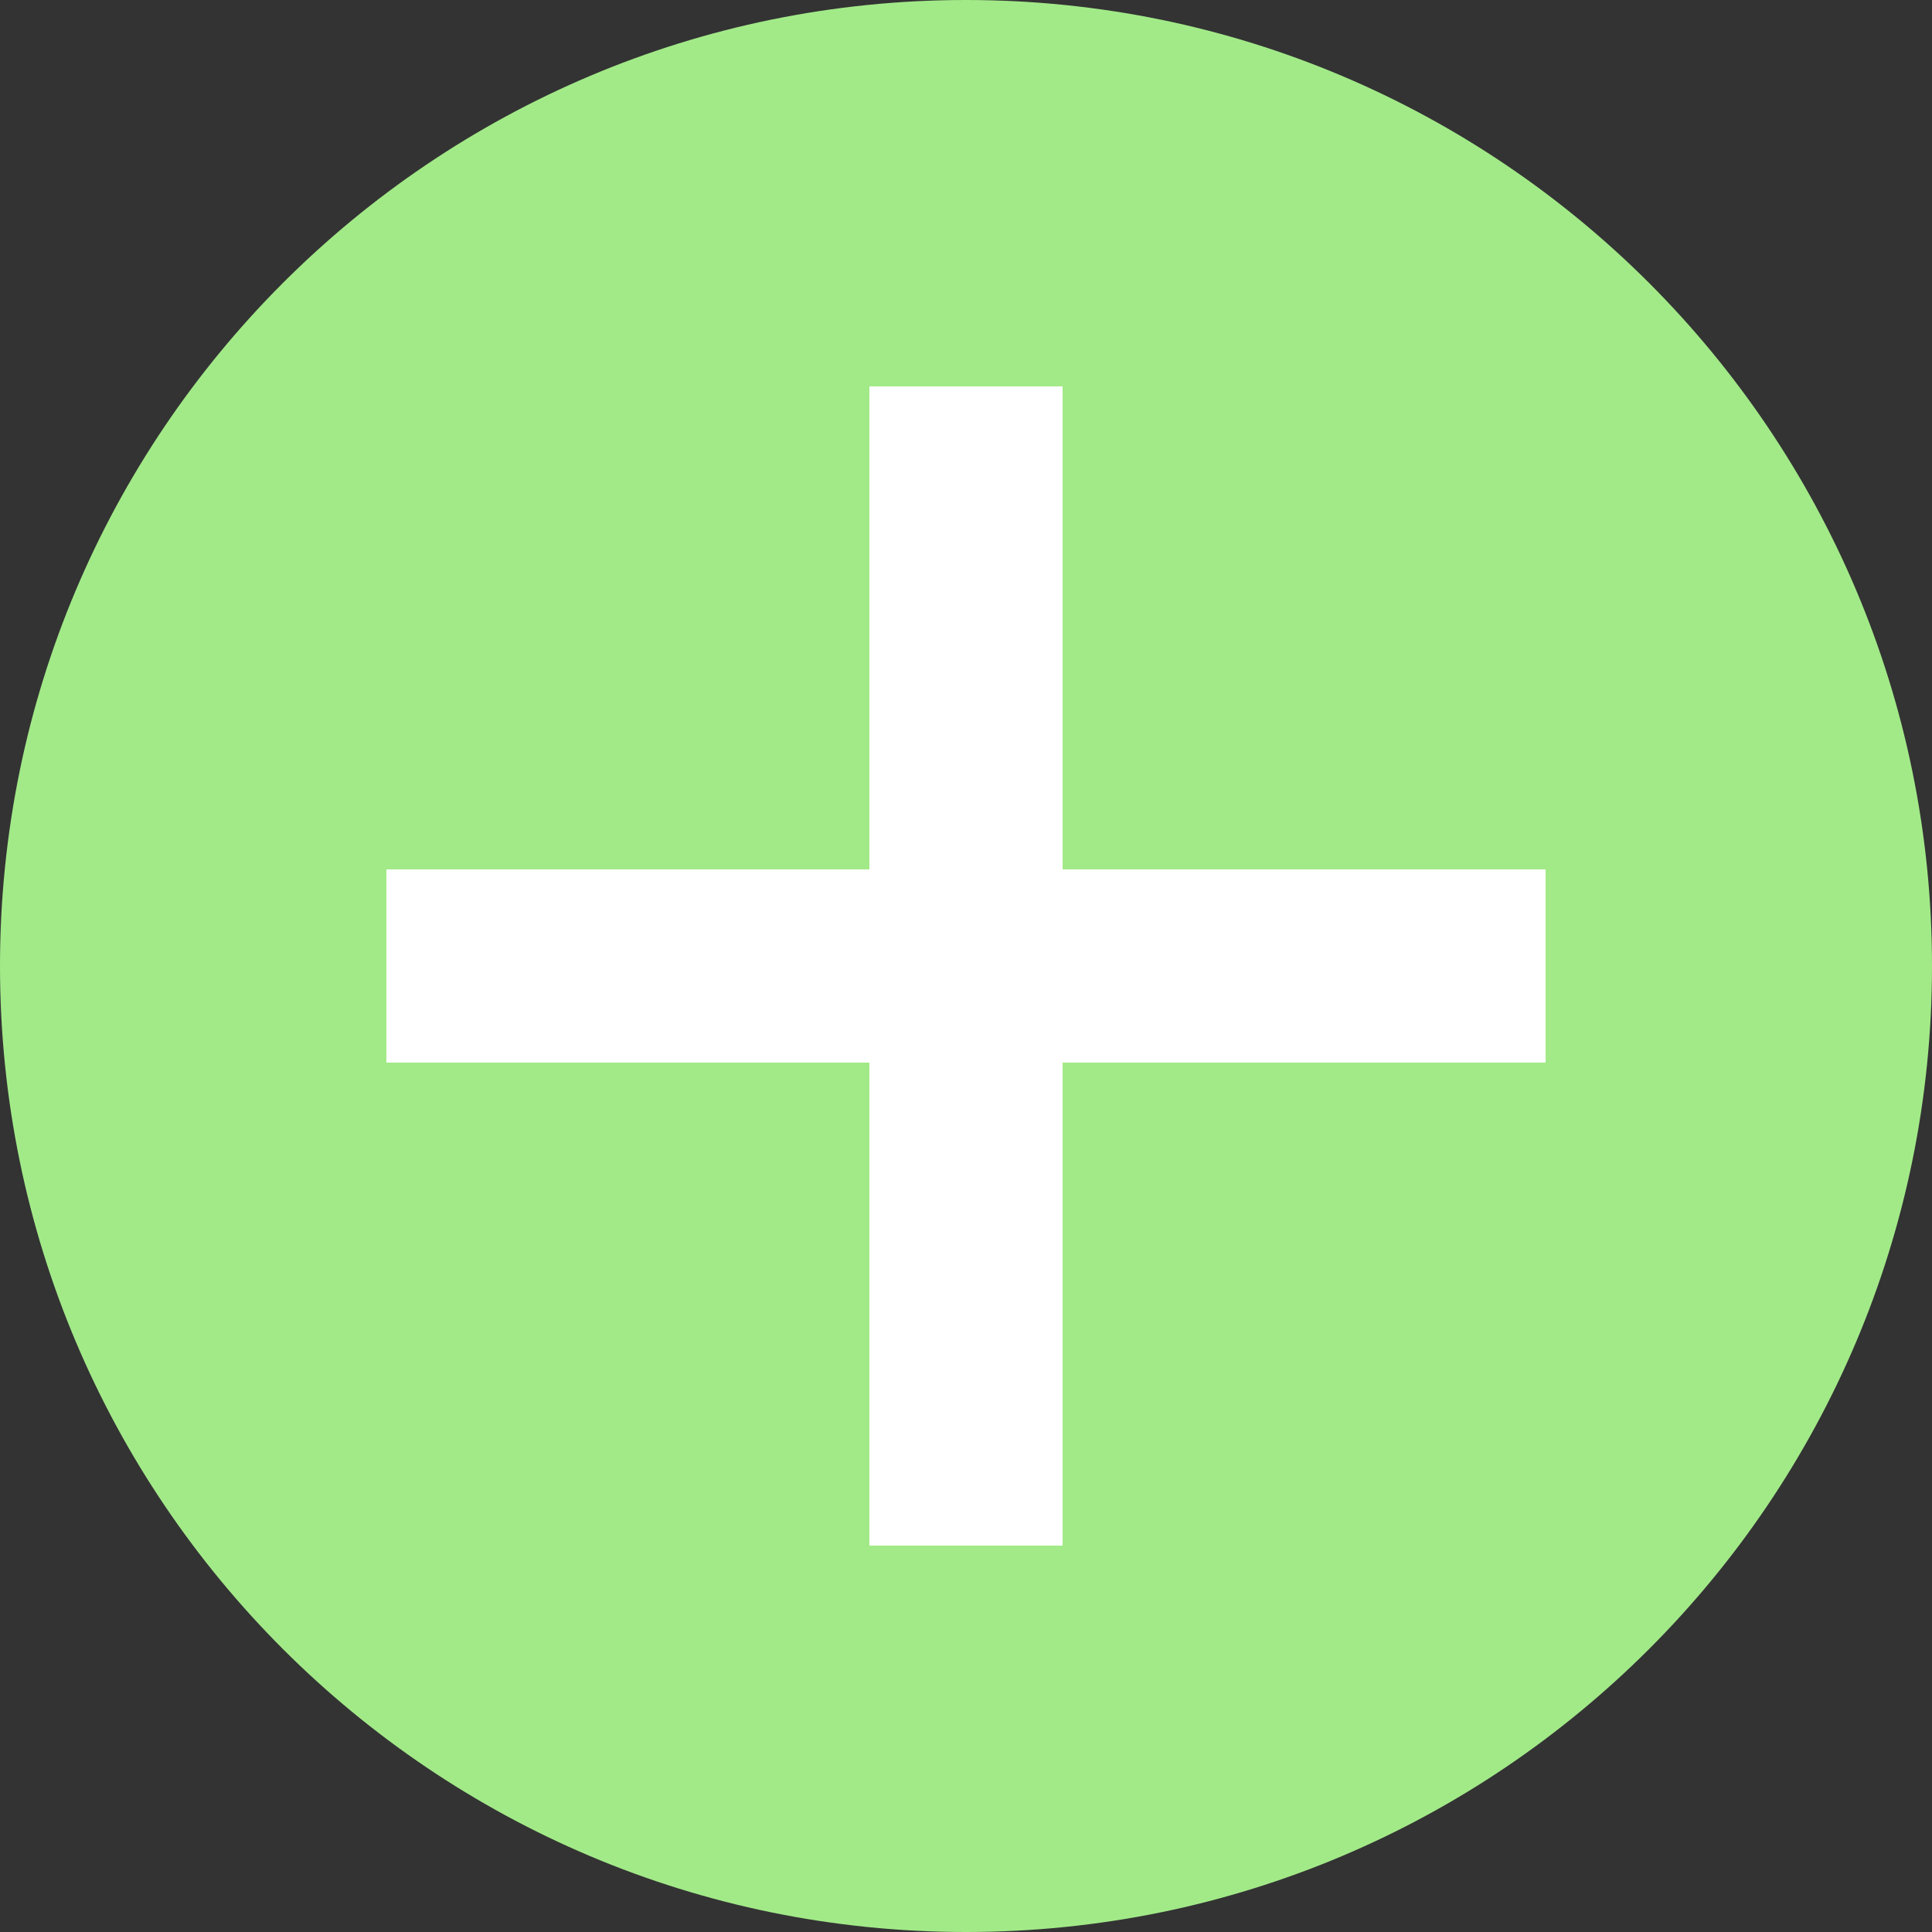
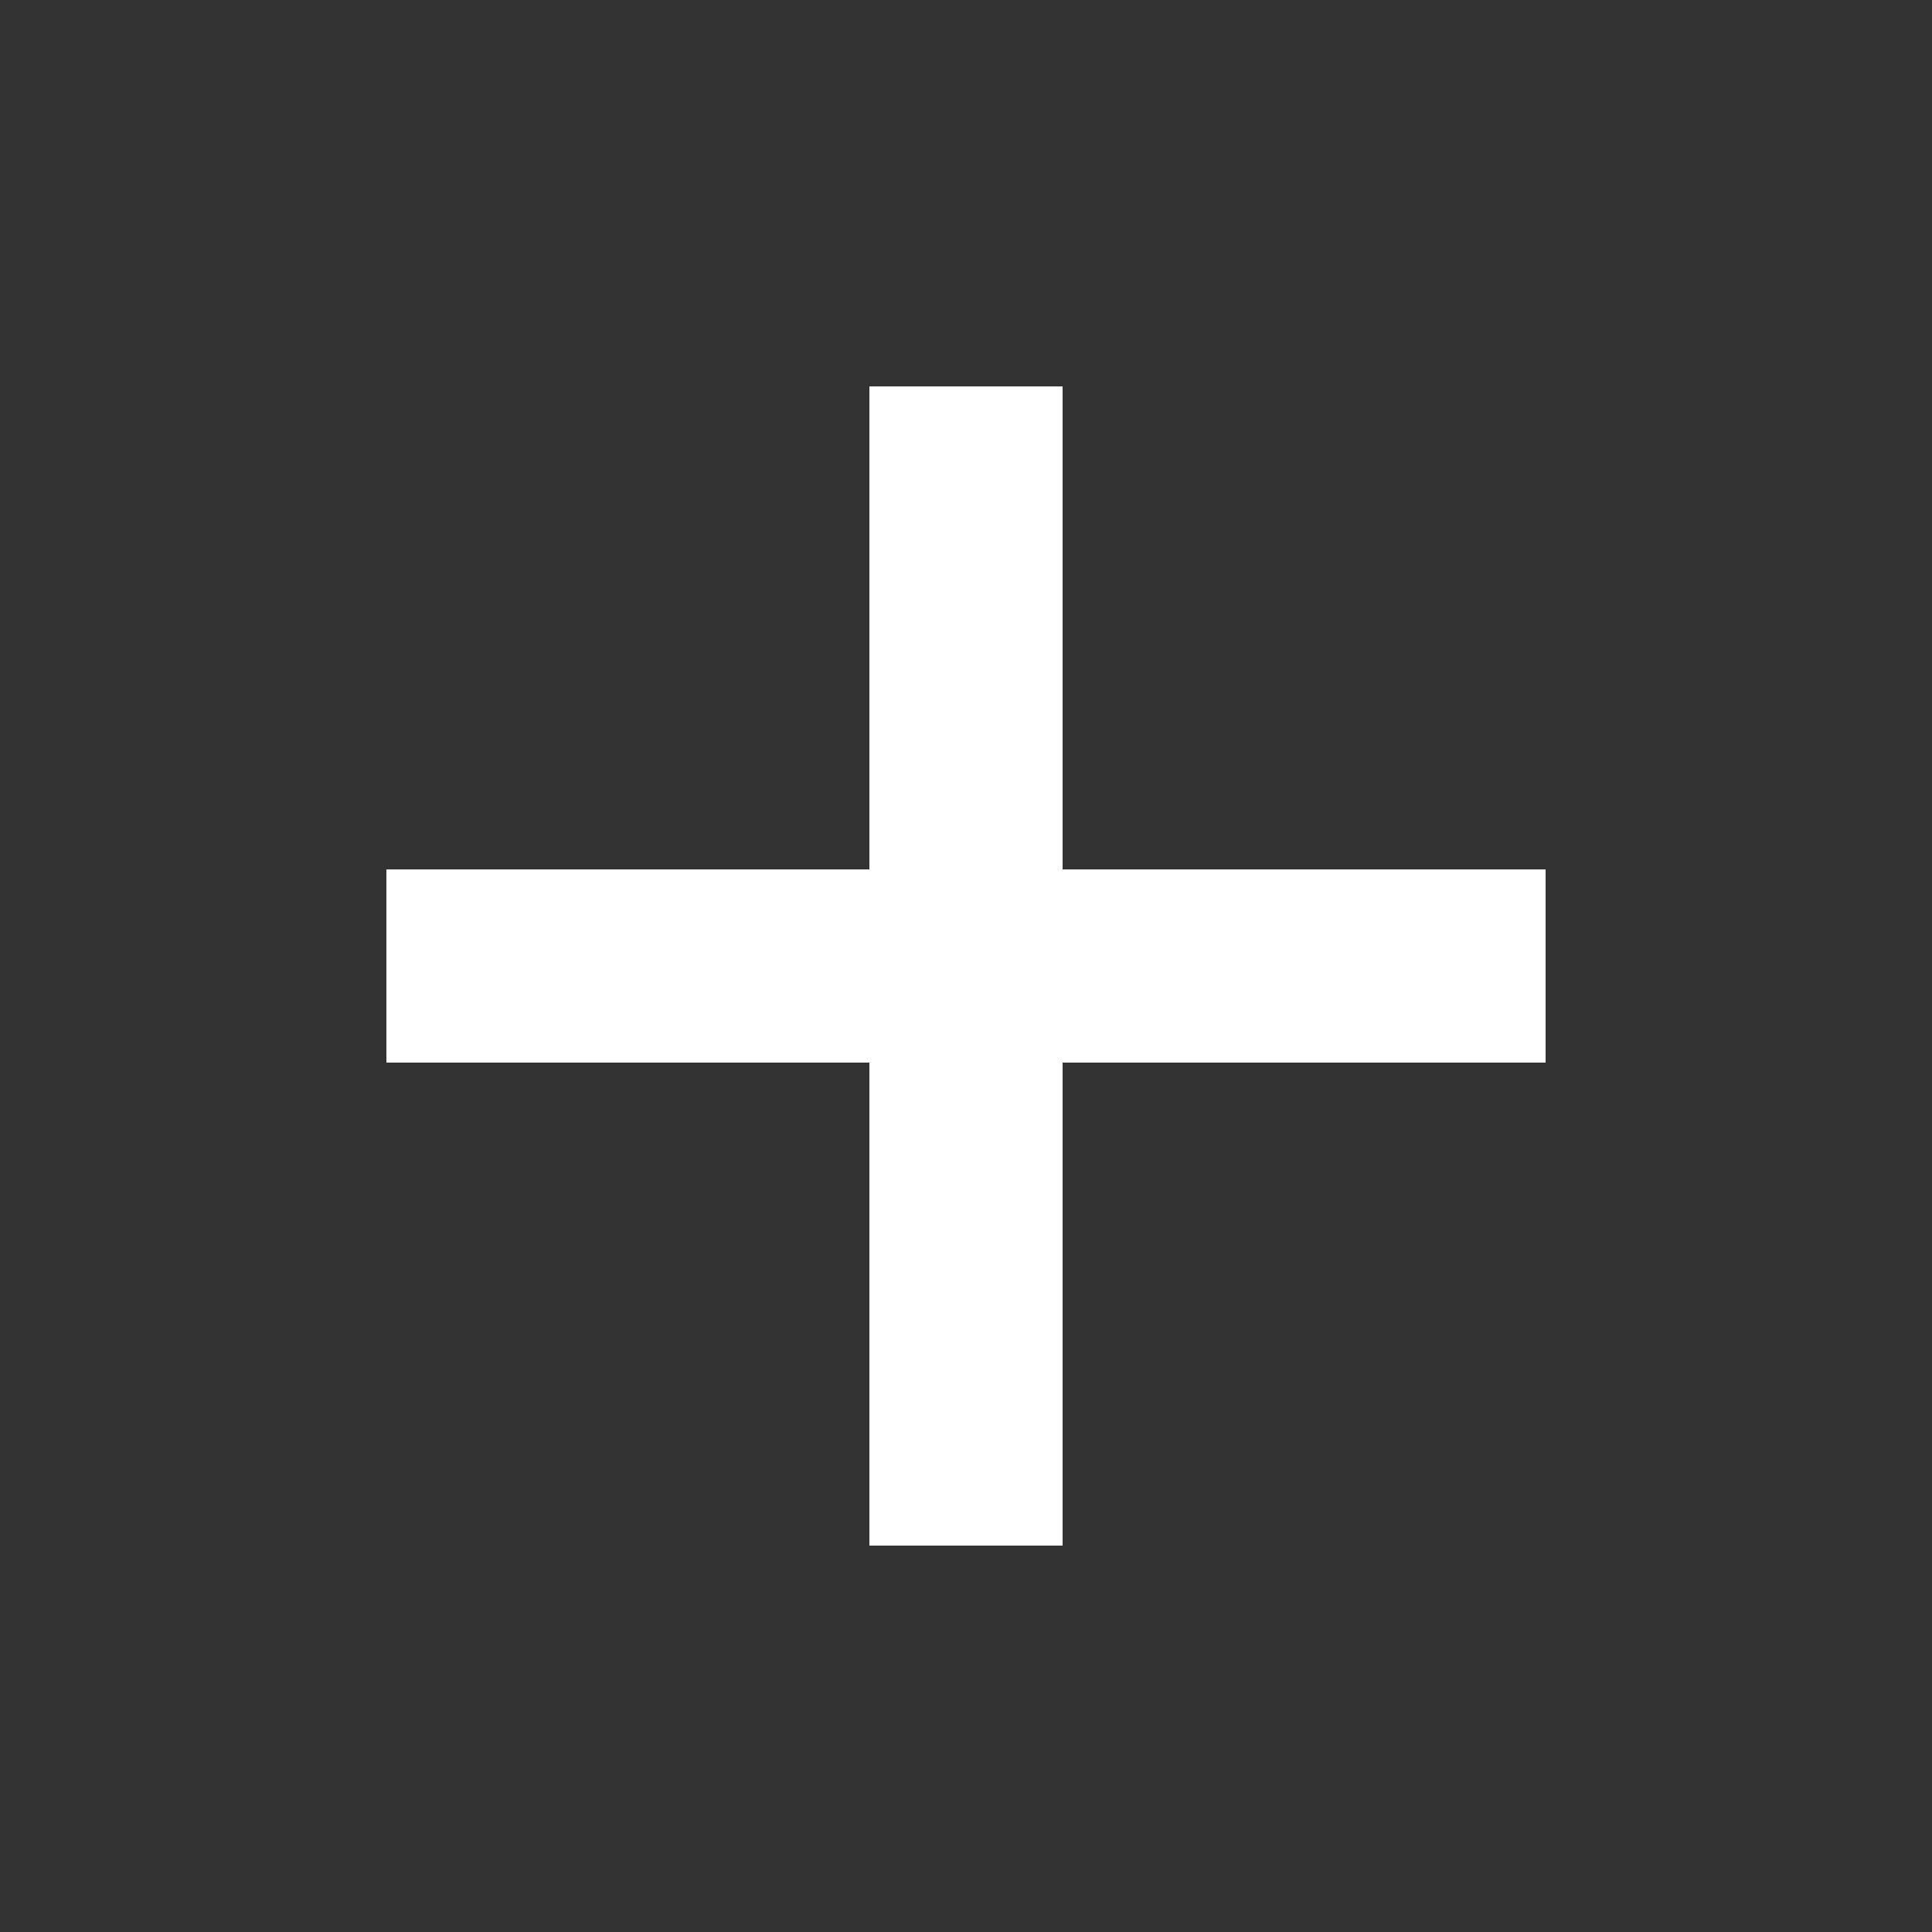
<svg xmlns="http://www.w3.org/2000/svg" width="80" height="80" viewBox="0 0 80 80" fill="none">
  <rect x="0" y="0" width="80" height="80" fill="#333333" stroke="none" />
-   <path d="M80 40C80 62.091 62.091 80 40 80C17.909 80 0 62.091 0 40C0 17.909 17.909 0 40 0C62.091 0 80 17.909 80 40Z" fill="#A2EA88" />
-   <path d="M16 36H64V44H16V36Z" fill="white" />
  <path d="M44 16L44 64H36L36 16H44Z" fill="white" />
  <path d="M16 36H64V44H16V36Z" fill="white" />
</svg>